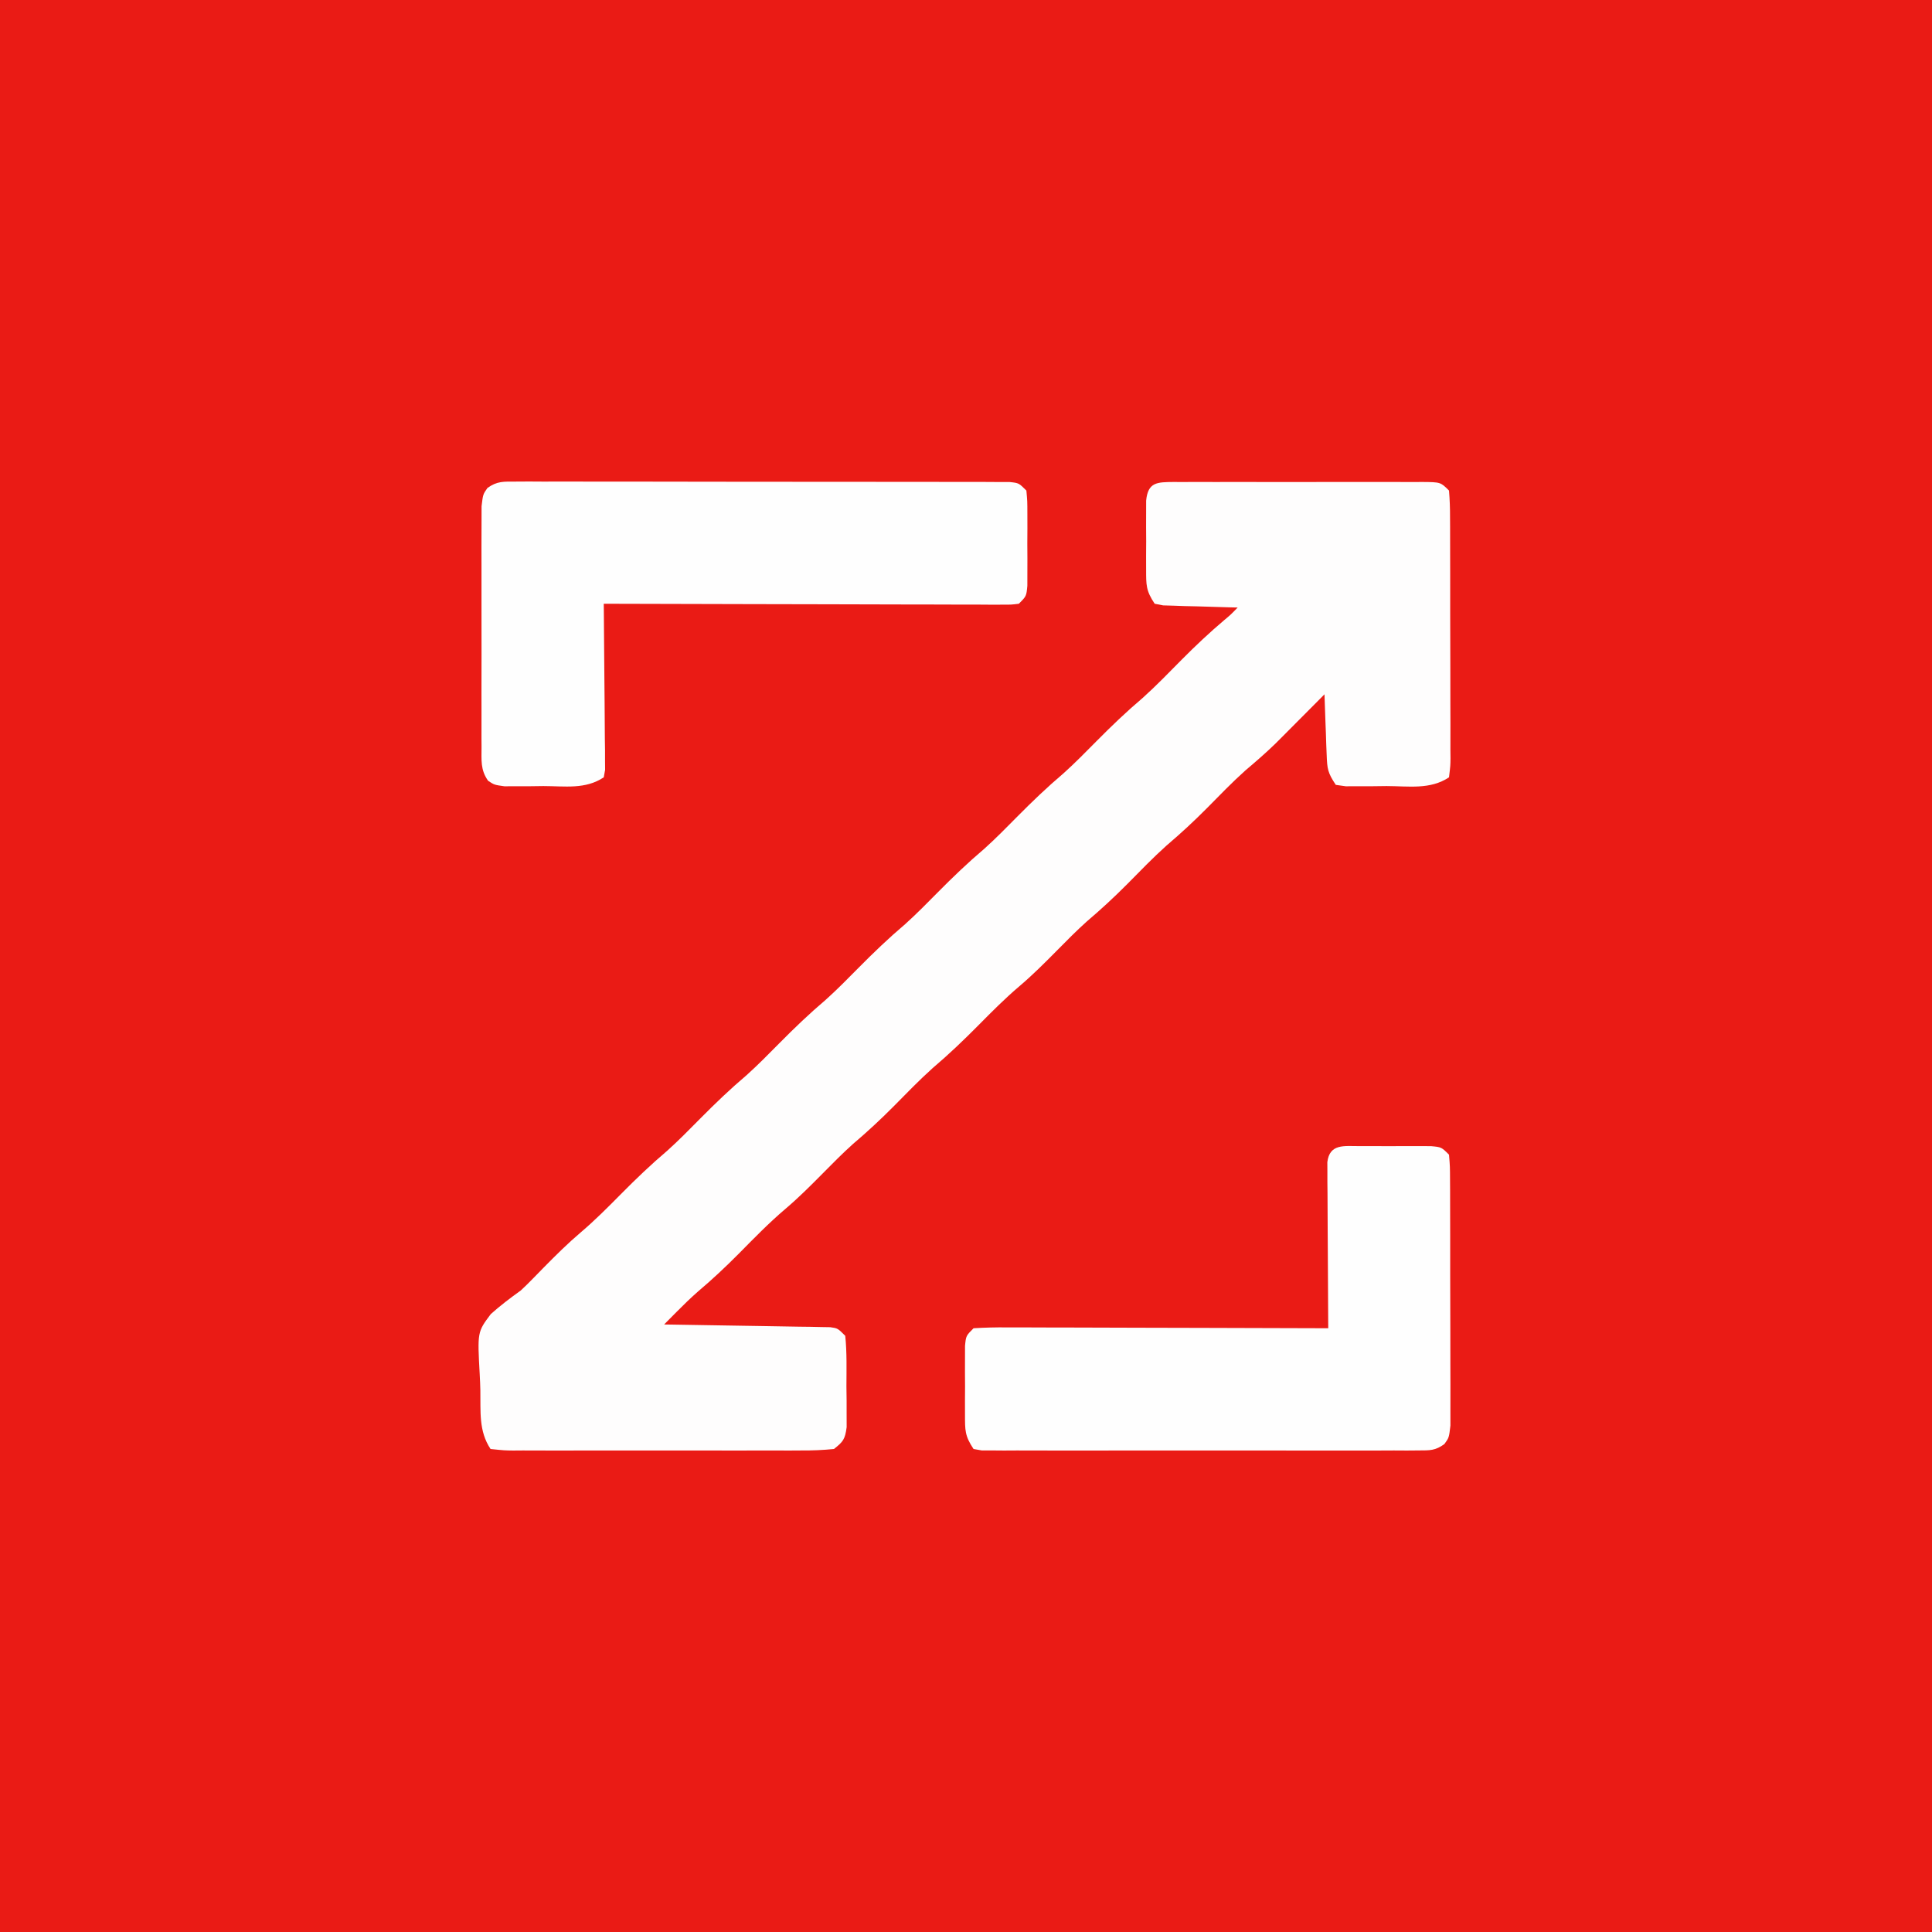
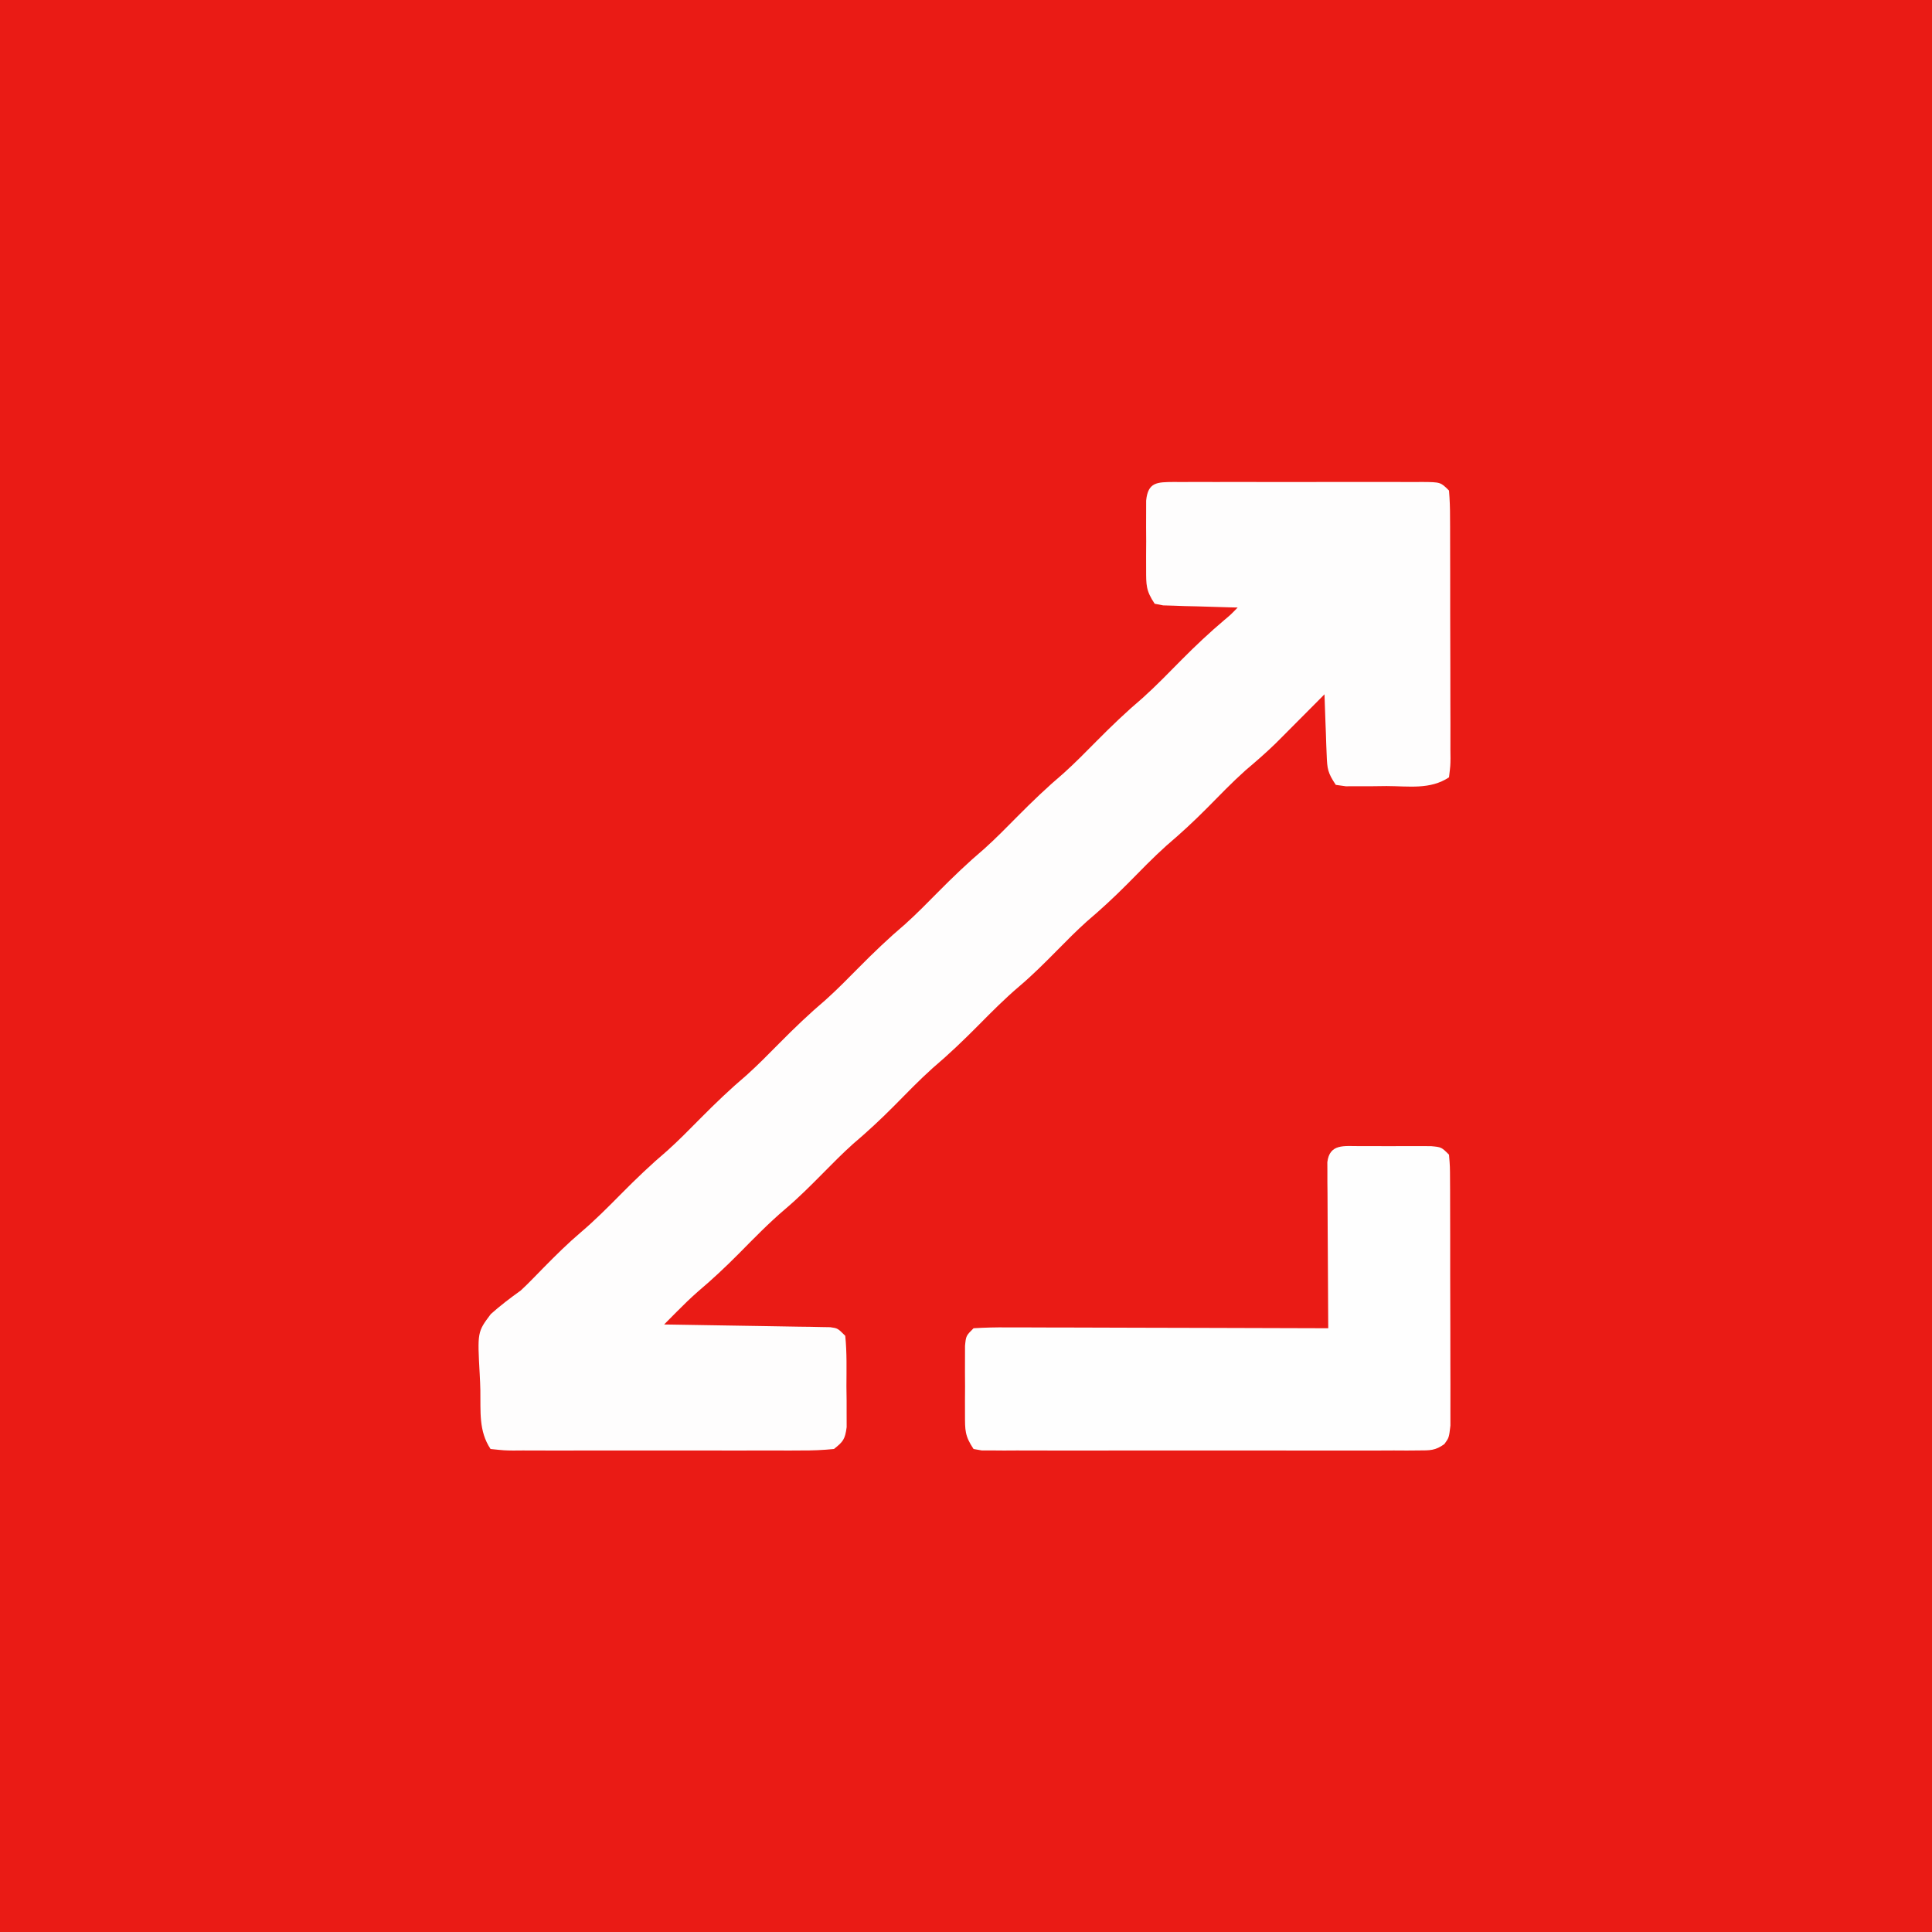
<svg xmlns="http://www.w3.org/2000/svg" version="1.1" width="512" height="512">
  <rect width="100%" height="100%" fill="#333333" stroke="none" />
  <path d="M0 0 C168.96 0 337.92 0 512 0 C512 168.96 512 337.92 512 512 C343.04 512 174.08 512 0 512 C0 343.04 0 174.08 0 0 Z " fill="#EA1B15" transform="translate(0,0)" />
  <path d="M0 0 C0.7 0.004 1.401 0.008 2.122 0.012 C2.861 0.009 3.599 0.005 4.36 0.002 C6.807 -0.007 9.253 -0.001 11.7 0.005 C13.397 0.004 15.093 0.002 16.789 -0 C20.347 -0.003 23.904 0.001 27.462 0.01 C32.029 0.022 36.595 0.015 41.162 0.003 C44.666 -0.004 48.169 -0.002 51.673 0.003 C53.357 0.005 55.041 0.003 56.725 -0.002 C59.076 -0.007 61.427 0.001 63.778 0.012 C64.479 0.008 65.179 0.004 65.901 0 C70.722 0.043 70.722 0.043 72.95 2.271 C73.154 4.699 73.234 7.013 73.225 9.443 C73.233 10.55 73.233 10.55 73.24 11.68 C73.254 14.127 73.253 16.574 73.251 19.021 C73.255 20.717 73.259 22.414 73.264 24.11 C73.272 27.668 73.271 31.225 73.266 34.783 C73.26 39.35 73.277 43.916 73.3 48.483 C73.315 51.986 73.316 55.49 73.313 58.993 C73.313 60.678 73.319 62.362 73.329 64.046 C73.341 66.397 73.334 68.748 73.323 71.099 C73.33 71.8 73.338 72.5 73.346 73.221 C73.325 75.159 73.325 75.159 72.95 78.271 C67.968 81.593 62.239 80.599 56.388 80.584 C55.13 80.6 53.873 80.616 52.577 80.632 C51.379 80.633 50.181 80.634 48.946 80.634 C47.845 80.637 46.743 80.64 45.608 80.643 C44.731 80.521 43.854 80.398 42.95 80.271 C40.828 77.087 40.67 76.066 40.536 72.384 C40.498 71.447 40.459 70.509 40.419 69.543 C40.373 68.078 40.373 68.078 40.325 66.584 C40.287 65.595 40.248 64.607 40.208 63.589 C40.114 61.15 40.028 58.711 39.95 56.271 C39.332 56.898 39.332 56.898 38.7 57.537 C35.4 60.873 32.092 64.202 28.771 67.517 C28.139 68.148 27.508 68.779 26.857 69.429 C24.339 71.862 21.713 74.148 19.036 76.404 C15.447 79.617 12.113 83.089 8.727 86.514 C5.31 89.955 1.807 93.197 -1.893 96.334 C-5.501 99.575 -8.861 103.064 -12.27 106.511 C-15.71 109.975 -19.235 113.242 -22.96 116.4 C-25.769 118.915 -28.401 121.589 -31.05 124.271 C-34.274 127.535 -37.485 130.739 -40.987 133.709 C-44.709 136.871 -48.118 140.301 -51.55 143.771 C-55.537 147.804 -59.565 151.665 -63.893 155.334 C-67.501 158.575 -70.861 162.064 -74.27 165.511 C-77.71 168.975 -81.235 172.242 -84.96 175.4 C-87.769 177.915 -90.401 180.589 -93.05 183.271 C-96.274 186.535 -99.485 189.739 -102.987 192.709 C-107.324 196.394 -111.261 200.456 -115.259 204.5 C-118.758 208.024 -122.333 211.38 -126.13 214.586 C-128.094 216.31 -129.937 218.11 -131.776 219.966 C-132.393 220.588 -133.01 221.209 -133.646 221.85 C-134.109 222.319 -134.572 222.788 -135.05 223.271 C-134.192 223.283 -134.192 223.283 -133.317 223.296 C-127.38 223.381 -121.443 223.481 -115.506 223.588 C-113.289 223.627 -111.071 223.662 -108.854 223.693 C-105.672 223.738 -102.49 223.796 -99.307 223.857 C-98.312 223.869 -97.316 223.88 -96.29 223.892 C-95.369 223.912 -94.448 223.932 -93.499 223.952 C-92.28 223.972 -92.28 223.972 -91.037 223.993 C-89.05 224.271 -89.05 224.271 -87.05 226.271 C-86.589 230.733 -86.726 235.226 -86.737 239.709 C-86.721 240.962 -86.705 242.216 -86.688 243.507 C-86.688 244.707 -86.687 245.906 -86.686 247.142 C-86.683 248.245 -86.68 249.348 -86.677 250.484 C-87.104 253.678 -87.579 254.326 -90.05 256.271 C-93.007 256.567 -95.754 256.681 -98.712 256.659 C-99.597 256.664 -100.482 256.67 -101.393 256.675 C-104.322 256.688 -107.25 256.68 -110.179 256.669 C-112.21 256.672 -114.241 256.674 -116.272 256.678 C-120.53 256.683 -124.788 256.676 -129.046 256.662 C-134.513 256.645 -139.979 256.655 -145.446 256.673 C-149.64 256.684 -153.834 256.68 -158.028 256.673 C-160.044 256.67 -162.061 256.673 -164.077 256.68 C-166.891 256.688 -169.703 256.676 -172.517 256.659 C-173.356 256.665 -174.195 256.671 -175.059 256.678 C-177.375 256.652 -177.375 256.652 -181.05 256.271 C-184.228 251.503 -183.651 246.34 -183.75 240.722 C-183.783 239.348 -183.837 237.975 -183.914 236.603 C-184.543 225.263 -184.543 225.263 -180.986 220.519 C-178.443 218.245 -175.823 216.253 -173.05 214.271 C-171.915 213.214 -170.804 212.131 -169.729 211.013 C-169.262 210.537 -168.794 210.061 -168.312 209.57 C-167.625 208.865 -167.625 208.865 -166.925 208.146 C-163.748 204.925 -160.564 201.762 -157.112 198.834 C-153.39 195.671 -149.981 192.241 -146.55 188.771 C-142.562 184.738 -138.535 180.877 -134.206 177.209 C-131.204 174.511 -128.387 171.641 -125.55 168.771 C-121.562 164.738 -117.535 160.877 -113.206 157.209 C-110.204 154.511 -107.387 151.641 -104.55 148.771 C-100.562 144.738 -96.535 140.877 -92.206 137.209 C-89.204 134.511 -86.387 131.641 -83.55 128.771 C-79.562 124.738 -75.535 120.877 -71.206 117.209 C-68.204 114.511 -65.387 111.641 -62.55 108.771 C-58.562 104.738 -54.535 100.877 -50.206 97.209 C-47.204 94.511 -44.387 91.641 -41.55 88.771 C-37.562 84.738 -33.535 80.877 -29.206 77.209 C-26.204 74.511 -23.387 71.641 -20.55 68.771 C-16.562 64.738 -12.535 60.877 -8.206 57.209 C-4.607 53.974 -1.252 50.493 2.149 47.053 C5.79 43.386 9.514 39.88 13.462 36.541 C15.078 35.196 15.078 35.196 16.95 33.271 C16.294 33.256 15.638 33.242 14.963 33.227 C12 33.153 9.038 33.056 6.075 32.959 C5.043 32.936 4.01 32.913 2.946 32.89 C1.96 32.855 0.974 32.819 -0.042 32.783 C-0.953 32.757 -1.864 32.73 -2.803 32.703 C-3.544 32.561 -4.286 32.418 -5.05 32.271 C-7.389 28.762 -7.307 27.292 -7.315 23.142 C-7.318 21.943 -7.32 20.743 -7.323 19.507 C-7.315 18.254 -7.308 17 -7.3 15.709 C-7.307 14.451 -7.315 13.194 -7.323 11.898 C-7.321 10.7 -7.318 9.502 -7.315 8.267 C-7.313 7.166 -7.311 6.064 -7.308 4.929 C-6.83 0.015 -4.38 0.039 0 0 Z " fill="#FEFDFD" transform="translate(311.05,127.729)" />
-   <path d="M0 0 C1.756 -0.011 1.756 -0.011 3.548 -0.021 C5.477 -0.01 5.477 -0.01 7.444 0.002 C8.811 -0.001 10.178 -0.004 11.544 -0.009 C15.257 -0.019 18.969 -0.009 22.682 0.004 C26.564 0.015 30.445 0.011 34.327 0.009 C40.844 0.009 47.362 0.02 53.879 0.038 C61.421 0.059 68.963 0.063 76.505 0.056 C83.753 0.051 91.001 0.056 98.249 0.068 C101.338 0.072 104.426 0.073 107.514 0.071 C111.147 0.069 114.781 0.077 118.415 0.093 C120.389 0.099 122.364 0.096 124.339 0.092 C126.091 0.103 126.091 0.103 127.878 0.114 C128.898 0.116 129.917 0.118 130.967 0.12 C133.376 0.374 133.376 0.374 135.376 2.374 C135.635 5.14 135.635 5.14 135.641 8.624 C135.644 9.872 135.646 11.12 135.649 12.405 C135.641 13.715 135.634 15.025 135.626 16.374 C135.633 17.684 135.641 18.994 135.649 20.343 C135.647 21.591 135.644 22.839 135.641 24.124 C135.639 25.274 135.637 26.424 135.635 27.609 C135.376 30.374 135.376 30.374 133.376 32.374 C131.412 32.62 131.412 32.62 128.959 32.615 C128.031 32.617 127.103 32.62 126.146 32.623 C124.614 32.612 124.614 32.612 123.051 32.601 C121.441 32.602 121.441 32.602 119.799 32.602 C116.239 32.601 112.678 32.585 109.118 32.57 C106.655 32.566 104.191 32.563 101.728 32.561 C95.234 32.553 88.74 32.534 82.247 32.512 C75.624 32.491 69.002 32.482 62.38 32.472 C49.378 32.45 36.377 32.417 23.376 32.374 C23.382 32.946 23.389 33.518 23.396 34.107 C23.462 40.044 23.507 45.981 23.541 51.918 C23.556 54.135 23.576 56.353 23.602 58.57 C23.638 61.752 23.655 64.934 23.669 68.116 C23.684 69.112 23.7 70.108 23.716 71.134 C23.716 72.055 23.716 72.976 23.716 73.925 C23.723 74.737 23.73 75.55 23.736 76.387 C23.617 77.043 23.498 77.699 23.376 78.374 C18.504 81.622 13.1 80.702 7.376 80.687 C6.174 80.703 4.973 80.719 3.735 80.736 C2.585 80.736 1.435 80.737 0.251 80.738 C-0.804 80.74 -1.858 80.743 -2.945 80.747 C-5.624 80.374 -5.624 80.374 -7.268 79.294 C-9.342 76.359 -9.006 73.849 -9.012 70.288 C-9.018 69.571 -9.023 68.854 -9.028 68.114 C-9.042 65.742 -9.033 63.371 -9.023 60.999 C-9.025 59.352 -9.028 57.704 -9.031 56.056 C-9.036 52.603 -9.029 49.15 -9.015 45.696 C-8.998 41.268 -9.008 36.839 -9.026 32.41 C-9.037 29.008 -9.034 25.606 -9.026 22.204 C-9.024 20.57 -9.026 18.937 -9.033 17.304 C-9.041 15.023 -9.029 12.742 -9.012 10.46 C-9.01 9.161 -9.008 7.862 -9.005 6.524 C-8.624 3.374 -8.624 3.374 -7.452 1.701 C-4.904 -0.149 -3.134 -0.001 0 0 Z " fill="#FEFEFE" transform="translate(136.624,127.626)" />
  <path d="M0 0 C1.872 -0.004 1.872 -0.004 3.781 -0.008 C5.746 0.004 5.746 0.004 7.75 0.016 C9.06 0.008 10.369 0 11.719 -0.008 C12.967 -0.005 14.214 -0.003 15.5 0 C16.65 0.002 17.8 0.005 18.984 0.007 C21.75 0.266 21.75 0.266 23.75 2.266 C24.011 5.333 24.011 5.333 24.025 9.33 C24.03 10.057 24.035 10.784 24.04 11.533 C24.054 13.943 24.053 16.352 24.051 18.762 C24.055 20.433 24.059 22.105 24.064 23.776 C24.071 27.283 24.071 30.789 24.066 34.295 C24.06 38.792 24.077 43.289 24.1 47.786 C24.115 51.239 24.116 54.692 24.113 58.145 C24.113 59.803 24.118 61.462 24.128 63.12 C24.141 65.438 24.134 67.754 24.122 70.072 C24.123 71.392 24.124 72.711 24.124 74.071 C23.75 77.266 23.75 77.266 22.54 78.941 C20.16 80.702 18.681 80.643 15.733 80.647 C14.697 80.655 13.661 80.663 12.593 80.672 C11.457 80.666 10.321 80.66 9.15 80.654 C7.953 80.659 6.756 80.664 5.523 80.67 C2.24 80.681 -1.043 80.678 -4.326 80.669 C-7.759 80.661 -11.192 80.668 -14.625 80.673 C-20.389 80.678 -26.153 80.671 -31.918 80.657 C-38.587 80.64 -45.256 80.646 -51.926 80.662 C-57.648 80.676 -63.37 80.678 -69.093 80.67 C-72.512 80.665 -75.932 80.665 -79.351 80.675 C-83.161 80.682 -86.97 80.671 -90.78 80.654 C-91.918 80.66 -93.056 80.666 -94.229 80.672 C-95.262 80.664 -96.295 80.655 -97.36 80.647 C-98.261 80.645 -99.163 80.644 -100.091 80.643 C-100.804 80.519 -101.516 80.394 -102.25 80.266 C-104.589 76.757 -104.507 75.286 -104.516 71.137 C-104.518 69.937 -104.521 68.738 -104.523 67.502 C-104.516 66.248 -104.508 64.995 -104.5 63.703 C-104.508 62.446 -104.515 61.188 -104.523 59.893 C-104.521 58.694 -104.518 57.496 -104.516 56.262 C-104.513 55.16 -104.511 54.059 -104.509 52.924 C-104.25 50.266 -104.25 50.266 -102.25 48.266 C-99.267 48.077 -96.377 48.014 -93.394 48.039 C-92.477 48.038 -91.56 48.038 -90.615 48.038 C-87.574 48.039 -84.533 48.055 -81.492 48.07 C-79.388 48.074 -77.283 48.077 -75.178 48.079 C-69.631 48.087 -64.085 48.106 -58.538 48.128 C-52.881 48.149 -47.224 48.158 -41.566 48.168 C-30.461 48.189 -19.355 48.224 -8.25 48.266 C-8.254 47.694 -8.259 47.122 -8.263 46.533 C-8.308 40.596 -8.338 34.659 -8.36 28.722 C-8.37 26.505 -8.384 24.287 -8.401 22.07 C-8.425 18.888 -8.436 15.706 -8.445 12.523 C-8.456 11.528 -8.466 10.532 -8.477 9.506 C-8.477 8.585 -8.477 7.664 -8.477 6.715 C-8.481 5.903 -8.486 5.09 -8.491 4.252 C-7.891 -0.701 -4.037 0.008 0 0 Z " fill="#FEFEFE" transform="translate(360.25,303.734)" />
</svg>